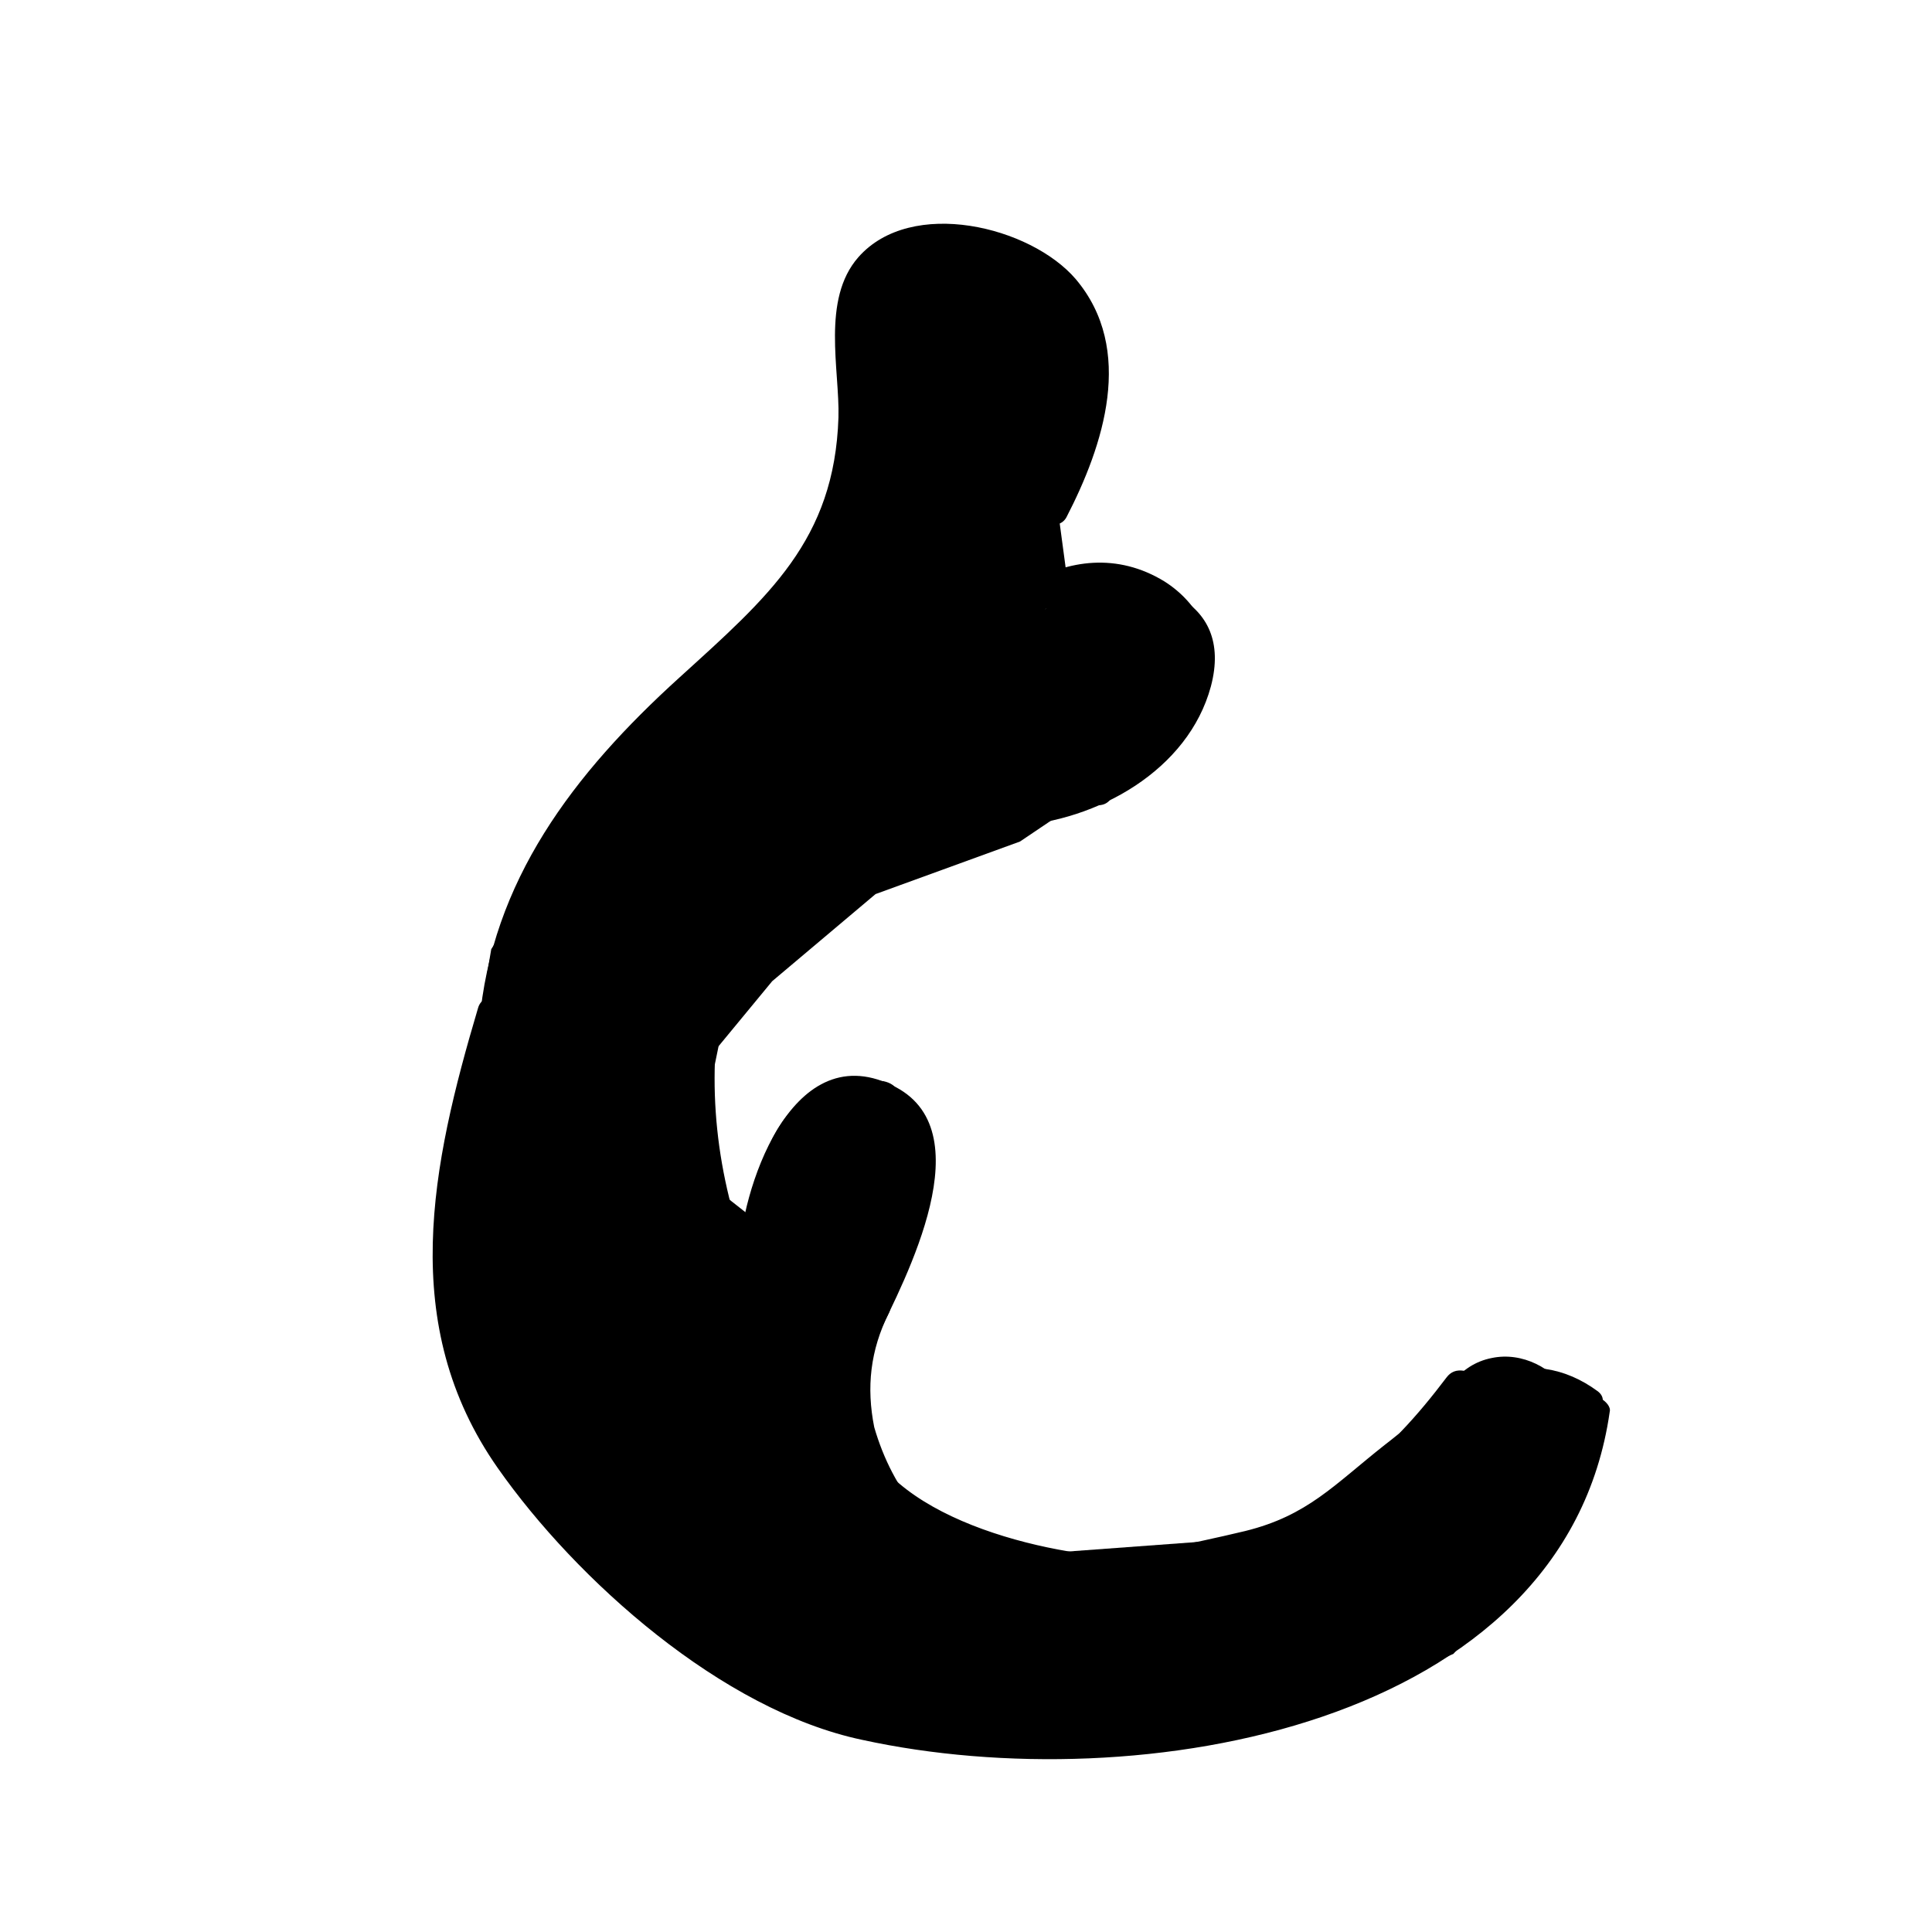
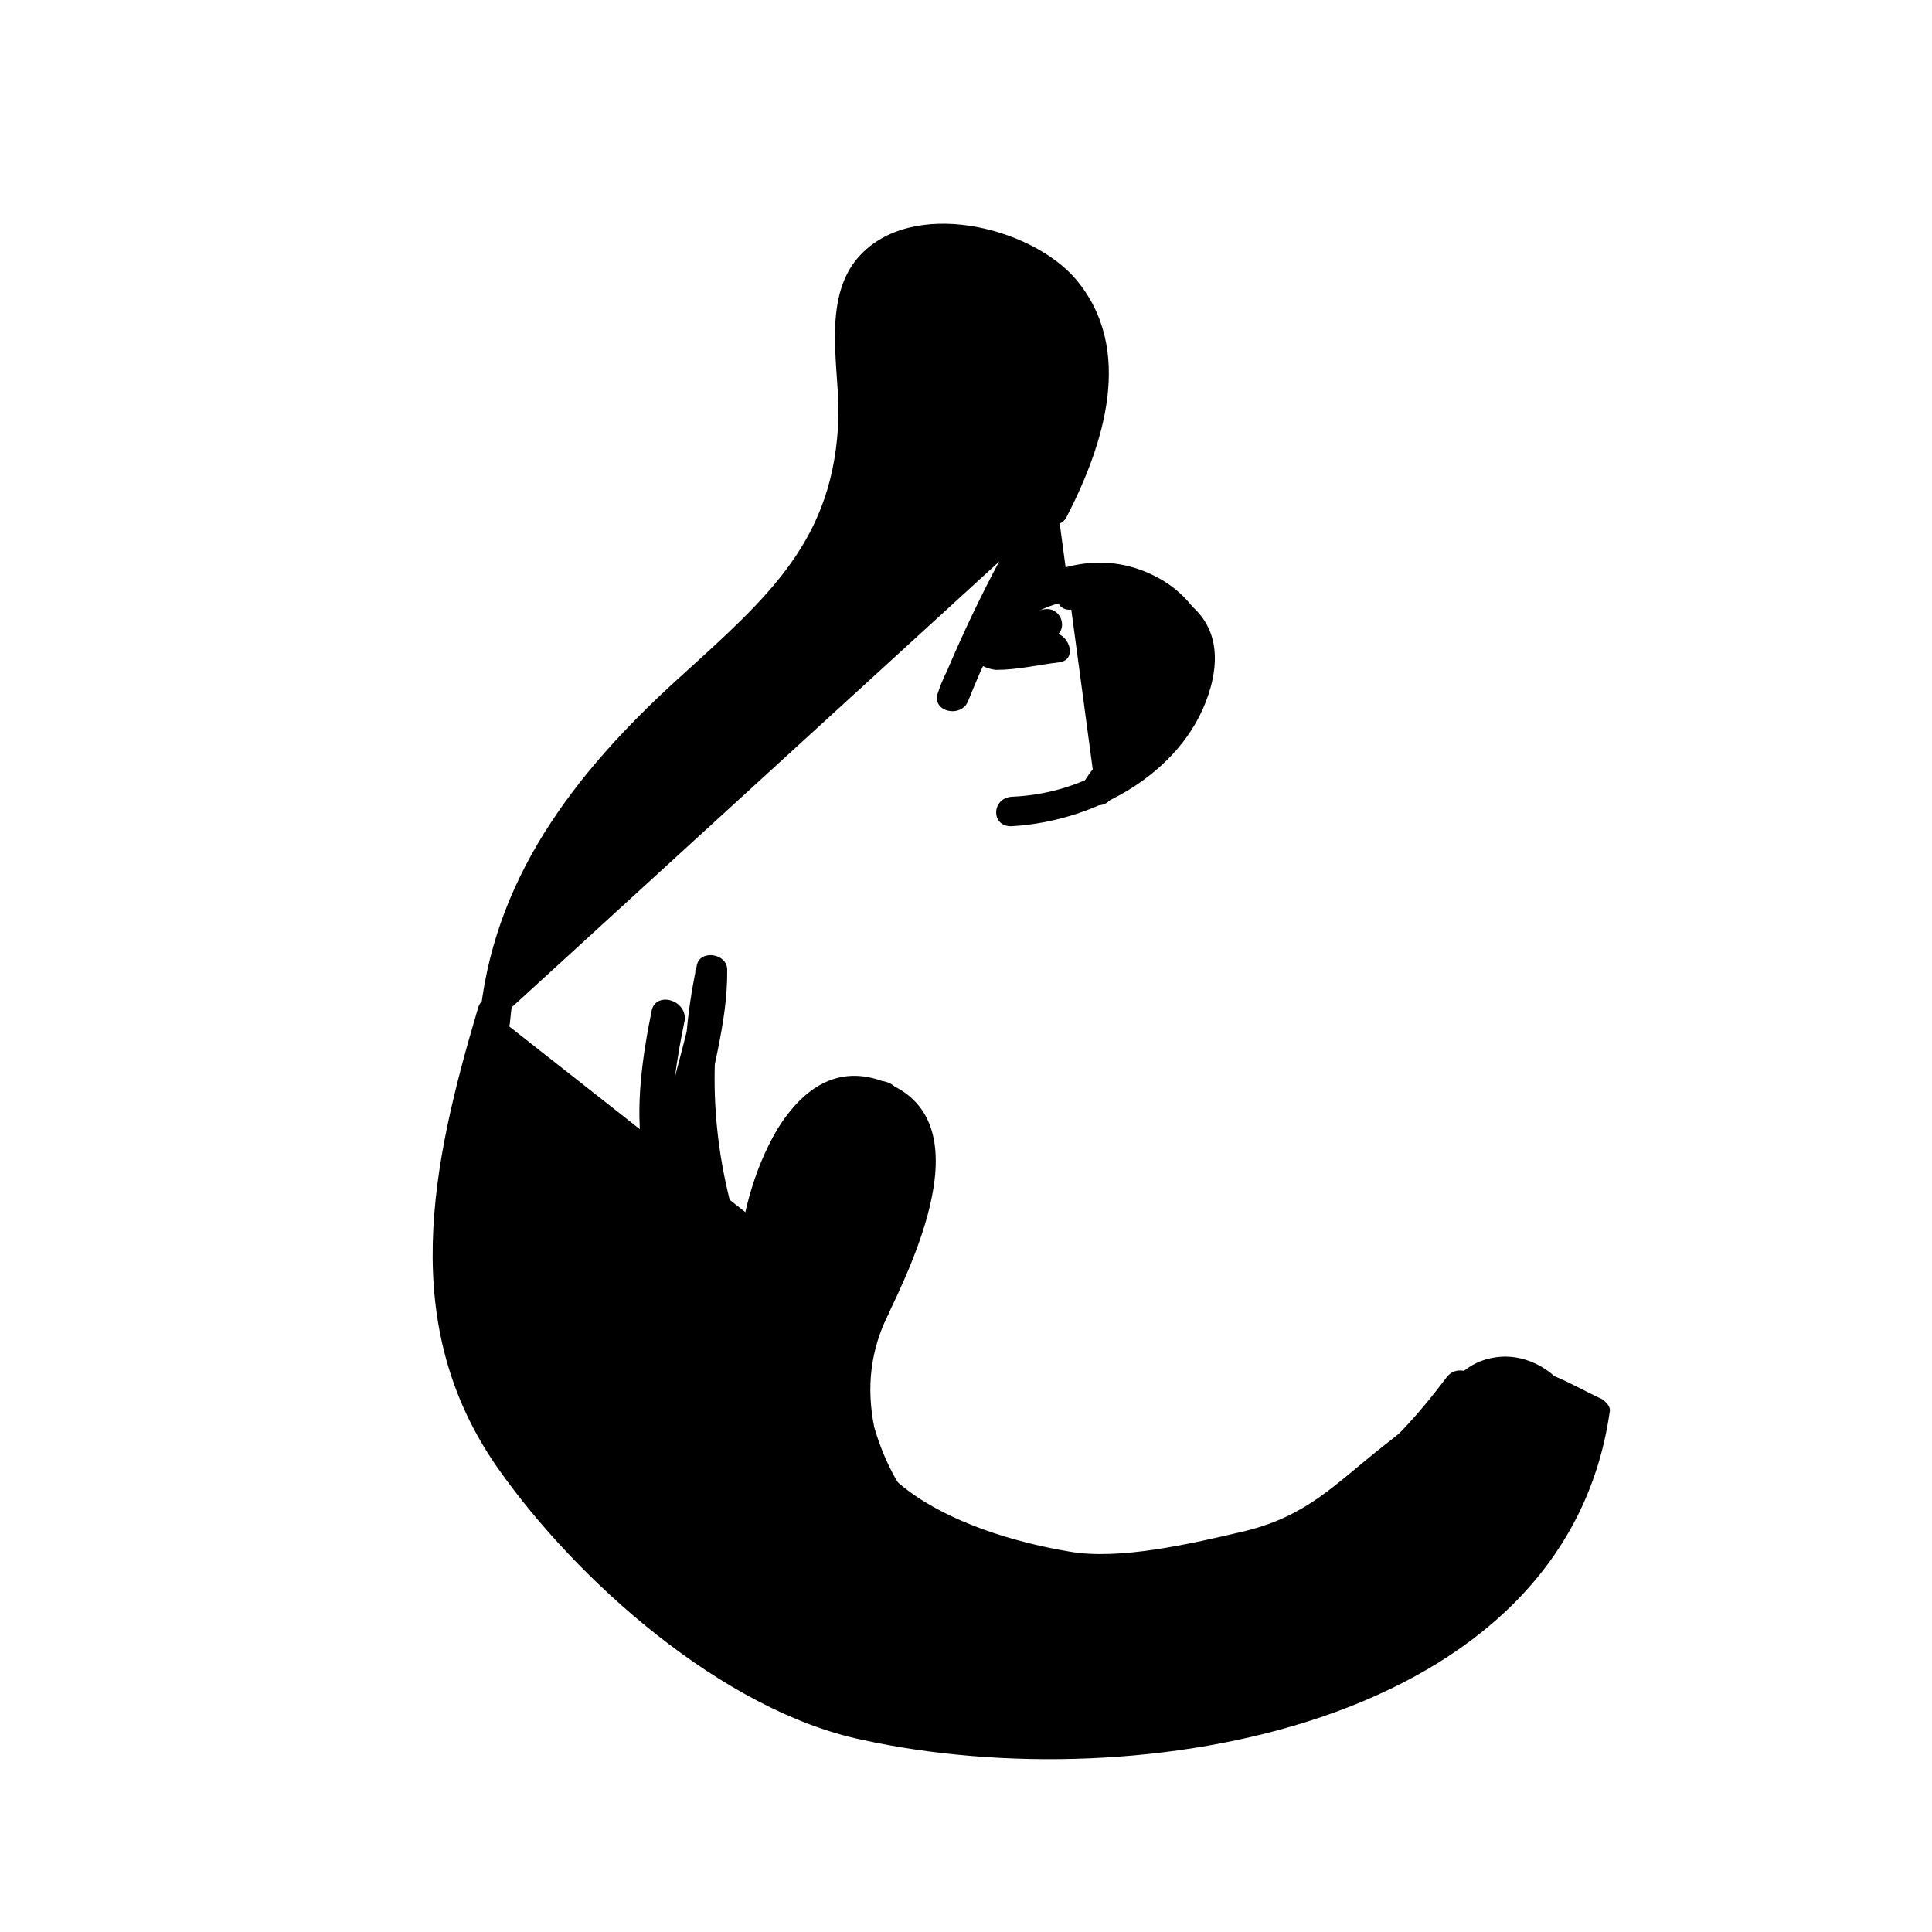
<svg xmlns="http://www.w3.org/2000/svg" fill="#000000" width="800px" height="800px" version="1.1" viewBox="144 144 512 512">
  <g>
    <path d="m371.47 523.23c-2.812-11.547-1.406-23.09 4.211-33.281l-1.758-0.336c-15.098 27.164-7.727 45.848 9.836 57.391-5.617-6.793-9.832-14.602-12.289-23.773z" />
    <path d="m375.68 522.22c-2.106-10.531-1.055-20.375 3.863-30.223 1.055-2.035 0.352-5.43-2.457-5.773-0.699 0-1.055 0-1.758-0.336-1.758-0.336-3.863 0-4.566 1.699-11.941 23.09-11.941 46.523 11.238 62.824 3.16 2.379 8.074-2.379 5.617-5.43-5.613-6.801-9.477-14.273-11.938-22.762-1.406-4.758-9.48-2.715-8.074 2.035 2.812 9.168 6.672 17.32 12.992 25.129 1.758-1.699 3.863-3.734 5.617-5.43-19.316-13.582-17.91-32.938-8.43-51.957-1.406 0.68-3.16 1.359-4.566 1.699 0.699 0 1.055 0 1.758 0.336-0.699-2.035-1.758-3.734-2.457-5.773-5.969 11.887-7.375 23.434-4.918 35.996 1.055 4.754 9.137 2.715 8.078-2.035z" />
    <path d="m518.27 526.29c6.324-5.773 13.699-11.547 21.422-14.262l-8.781-1.02c-3.859 5.434-8.078 10.527-12.641 15.281z" />
    <path d="m521.08 529.01c5.969-5.094 12.293-10.188 19.668-13.246 3.16-1.359 4.566-7.129 0-7.473-2.812-0.336-5.617-0.68-8.781-1.02-2.106-0.336-3.512 0.336-4.566 1.699-3.863 5.094-7.727 9.848-12.293 14.602-3.508 3.742 2.461 9.516 5.973 5.438 4.918-5.094 9.48-10.531 13.348-16.297-1.406 0.68-3.16 1.359-4.566 1.699 2.812 0.336 5.617 0.68 8.781 1.02v-7.473c-8.781 3.394-16.504 9.168-23.18 15.281-4.215 3.731 1.754 9.504 5.617 5.769z" />
-     <path d="m468.75 558.21c15.098-3.394 28.094-10.531 40.039-22.754 0.352-0.336 1.055-1.02 1.758-1.699-12.301 11.207-26.344 19.695-41.797 24.453z" />
+     <path d="m468.75 558.21c15.098-3.394 28.094-10.531 40.039-22.754 0.352-0.336 1.055-1.02 1.758-1.699-12.301 11.207-26.344 19.695-41.797 24.453" />
    <path d="m469.8 561.95c17.211-4.414 31.258-13.246 43.551-25.129 3.863-3.734-2.106-9.168-5.969-5.43-11.586 10.188-24.582 18.34-39.684 23.09-5.273 1.695-3.168 9.164 2.102 7.469 16.504-5.43 30.902-14.262 43.551-25.129-2.106-1.699-3.863-3.734-5.969-5.43-11.238 11.203-23.879 19.355-39.684 23.09-5.273 1.355-3.168 8.828 2.102 7.469z" />
-     <path d="m539.69 512.03 24.582 3.394c-8.078-6.453-16.508-6.453-24.582-3.394z" />
-     <path d="m538.64 515.77c8.074 1.02 16.504 2.379 24.582 3.394 3.512 0.336 7.727-3.734 4.211-6.453-8.781-6.453-18.262-7.809-28.797-4.414-4.918 1.699-2.812 9.508 2.106 7.473 7.375-2.715 14.398-2.379 20.723 2.379 1.406-2.035 2.812-4.414 4.211-6.453-8.074-1.02-16.504-2.379-24.582-3.394-5.613-0.684-7.723 6.785-2.453 7.469z" />
    <path d="m346.19 468.9c-2.812 8.152-3.512 16.977-2.457 25.469l5.969-43.805 15.805-16.977 12.641 1.359 7.023 31.242-10.535 23.77-10.184 23.77 17.211 31.922 50.219 15.281 55.836-9.508 33.363-27.508 25.285-14.602 20.016 8.832c-0.699 8.152-2.812 15.961-6.324 23.434-10.184 22.07-31.258 39.73-55.137 49.578-31.609 13.246-67.43 14.262-102.2 13.246-15.805-0.68-31.957-1.699-46.008-7.809-10.184-4.414-18.609-11.203-27.039-17.66-25.988-20.375-53.379-42.449-63.215-73.012-9.836-30.223-1.055-62.824 8.074-93.387" />
    <path d="m342.32 467.88c-2.106 9.168-3.16 16.977-2.457 26.492 0.352 5.094 7.727 5.094 8.43 0 2.106-16.977 0-38.375 12.293-49.578 8.781-8.152 10.184-10.188 15.098-1.699 4.211 7.473 4.918 18.676 3.16 26.492-2.812 13.582-19.316 29.887-18.609 43.805 0.352 7.809 12.992 30.223 19.316 35.316 9.48 7.129 39.332 14.602 51.273 15.625 14.75 1.359 41.09-4.074 54.43-8.832 15.098-5.43 25.285-19.695 38.633-28.863 4.918-3.394 17.91-13.246 22.828-13.582 31.957-2.379-0.699 43.805-8.43 51.277-48.113 45.504-153.47 50.598-205.45 11.203-20.367-15.625-41.789-32.938-54.785-54.672-20.367-34.301-9.48-72.668 0.699-107.65 1.406-4.758-6.672-7.129-8.074-2.035-12.293 41.43-21.422 83.879 5.269 121.91 20.723 29.543 59.348 64.18 96.574 71.996 73.047 15.961 186.13-3.394 198.07-86.934 0.352-1.359-1.055-2.715-2.106-3.394-8.781-4.074-16.504-9.508-25.641-8.152-10.535 1.699-23.527 13.926-31.957 20.375-13.348 10.531-20.367 18.676-36.875 22.754-14.398 3.394-33.363 7.809-46.707 5.43-30.203-5.094-66.371-21.055-54.082-52.637 4.211-10.867 14.047-24.113 15.453-34.98 1.406-10.531-4.211-23.434-6.672-33.957-0.352-1.699-2.106-2.715-3.863-3.059-37.227-3.734-35.121 39.051-38.281 63.504h8.43c-1.055-8.152-0.352-16.297 2.106-24.449 1.059-4.422-7.023-6.457-8.074-1.707z" />
    <path d="m274.9 415.25c1.406-44.488 38.281-79.465 75.508-108.33 6.324-5.773 12.293-17.32 18.609-28.863 6.324-17.32-6.324-46.523 6.324-63.844 6.324-5.773 18.609-5.773 30.902-5.773 36.875 11.547 30.902 46.523 17.211 70.973" />
    <path d="m279.11 415.25c3.16-35.316 24.234-62.484 50.574-86.258 14.75-13.246 29.152-23.09 37.926-40.75 8.074-16.297 4.211-25.129 5.969-42.449 2.812-30.223 40.387-50.598 54.43-12.566 5.269 13.926-2.457 31.242-8.781 43.805-2.457 4.414 4.918 8.488 7.375 4.074 9.836-19.02 18.262-44.488 2.457-63.164-11.941-13.926-43.551-21.734-57.594-5.773-9.836 11.203-4.918 29.887-5.269 42.449-1.055 32.602-18.609 47.543-42.145 68.938-28.094 25.469-49.867 53.992-53.031 91.688-0.691 5.102 7.391 5.102 8.09 0.008z" />
    <path d="m423.8 275c-10.887 16.977-20.016 34.98-27.391 53.656 2.812-10.188 9.48-19.355 18.965-25.129 8.781-5.43 20.367-7.809 30.203-4.074 9.836 3.734 17.211 14.262 14.398 23.77-3.512 12.566-20.016 18.34-25.641 30.223" />
    <path d="m420.29 272.96c-10.887 17.32-20.016 35.656-27.746 54.672 2.812 0.68 5.269 1.359 8.074 2.035 2.812-9.168 8.43-17.66 16.859-22.754 14.75-9.168 45.301-4.074 36.52 17.66-4.566 10.867-16.859 16.641-22.828 26.828-2.457 4.414 4.566 8.488 7.375 4.074 6.672-11.547 22.828-17.66 25.988-31.242 2.457-10.188-2.812-20.375-11.941-26.148-24.934-15.281-52.68 7.473-60.055 29.543-1.758 5.094 6.324 6.793 8.074 2.035 7.375-18.34 16.504-35.656 27.039-52.637 2.477-4.402-4.547-8.48-7.359-4.066z" />
    <path d="m343.73 477.05c0-9.168 2.106-18.34 5.969-26.492 4.918-10.531 17.211-20.715 28.445-15.625 11.238 5.094 10.184 20.035 7.023 31.242-3.16 10.531-7.375 20.715-12.293 30.562" />
    <path d="m347.95 477.05c0.352-8.488 1.758-16.977 5.617-24.789 2.106-3.734 4.566-7.809 8.074-10.531 7.375-5.43 17.211-3.734 20.723 4.414 5.617 13.246-7.727 37.016-13.348 48.219-2.106 4.414 4.918 8.488 7.375 4.074 7.375-15.281 28.797-55.355 3.863-66.902-27.039-12.902-40.039 28.863-40.387 45.848-0.348 4.762 8.082 4.762 8.082-0.332z" />
-     <path d="m528.45 581.3-23.531 9.848-44.25 11.207-57.941 1.695-54.785-15.277-40.039-27.508-37.578-45.504-8.422-44.488 12.992-75.727 29.852-47.203 30.195-28.863 33.715-41.77-1.051-39.395 7.375-24.449 30.551-5.773 23.18 16.305v40.746l-14.75 26.492-4.211 9.164-13.348 27.848 49.52-29.547 14.398 23.773-15.453 22.074-30.906 21.055-38.629 13.926-27.391 23.086-25.285 30.562 4.562 48.906 16.859 11.883 5.617-43.805 15.805-16.984 18.609 14.605-9.828 41.43-10.188 23.77 17.559 31.922 36.523 11.207 69.535-5.094 33.363-27.508 24.934-14.941 20.016 9.168-5.969 23.09-12.992 20.039z" />
-     <path d="m402.73 605.07-55.137-15.625-40.039-27.508-37.926-45.848-8.43-44.488 12.992-76.066 29.852-47.203 30.203-29.207 33.715-41.09-1.055-39.395 7.375-24.789 31.609-6.109 23.527 16.977v41.43l-14.75 26.492-16.152 34.301 47.762-28.527 15.098 25.129-15.805 22.414-31.258 21.055-38.281 13.926-27.391 23.09-24.934 30.223 4.566 48.219 15.098 11.203 5.617-42.789v-0.336l16.152-17.66 19.668 15.281v0.336l-9.836 41.77-9.836 23.434 16.859 31.242 36.172 10.867 69.184-5.094 33.008-27.164 25.641-14.941 21.07 9.508v0.68l-6.324 23.434-12.992 19.695-18.609 20.375-23.879 9.848-44.25 11.203zm-54.438-16.977 54.43 15.625 57.949-2.035 43.898-11.203 23.527-9.848 18.262-20.035 12.992-19.695 5.969-22.414-18.965-8.488-24.582 14.602-33.363 27.508h-0.352l-69.887 5.094-36.875-11.203-17.559-32.602v-0.336l10.184-23.77 9.48-41.09-17.559-13.926-15.098 16.297-5.969 45.168-18.262-13.246-4.566-49.578 0.352-0.336 25.285-30.562 27.746-23.434 38.281-13.926 30.902-21.055 14.75-21.391-13.699-22.754-50.922 30.223 18.609-39.051 14.75-26.492v-40.074l-22.477-15.961-29.852 5.773-7.023 23.77 1.055 39.73-0.352 0.336-33.715 41.43-30.203 29.207-29.852 46.863-12.992 75.727 8.43 43.805 37.578 45.168z" />
    <path d="m422.05 311.67c-3.16 0.336-6.324 1.02-9.48 1.359-1.055 0-3.16 0-3.863 0.68-1.406-0.336-1.406 0.336 0 1.359 0-0.336 0-0.336 0.352-0.68 0.352 0 1.406-1.02 1.758-1.02 1.055-0.336 2.457 0 3.512 0 2.812 0.336 5.269 0.336 8.074-0.336 5.269-1.02 3.16-8.828-2.106-7.473-4.566 1.02-9.48-1.359-14.047 1.02-3.16 1.699-5.617 4.758-5.617 8.152 0 3.734 3.512 6.453 7.375 6.793 5.617 0 11.238-1.359 16.859-2.035 4.906-0.688 2.445-8.496-2.816-7.82z" />
-     <path d="m408.7 319.14c2.457-2.715 6.324-2.715 9.48-3.394 3.16-0.68 5.617-1.699 7.727-4.074 3.512-3.734 4.918-10.188 0-13.246-5.617-3.734-12.641 1.359-16.504 5.43-5.269 5.43-8.074 11.887-8.43 19.02 0 2.379 2.106 3.734 4.211 4.074 10.887 0.68 21.07-6.453 23.527-16.297 1.406-4.758-6.672-7.129-8.074-2.035-1.758 6.793-8.074 10.867-15.453 10.531 1.406 1.359 2.812 2.715 4.211 4.074 0.352-4.074 1.758-7.809 4.211-11.203 1.406-1.699 2.812-3.394 4.566-4.414 0.699-0.68 1.758-1.02 2.457-1.699 0.352-0.336 1.055-1.359 0.352-0.336-1.758 3.059-4.566 3.059-7.727 3.734-3.863 0.68-7.375 1.699-9.836 4.758-4.199 3.043 1.77 8.816 5.281 5.078z" />
    <path d="m316.69 411.85c-4.918 24.449-7.727 52.977 18.262 67.574 3.16 1.699 7.375-1.02 6.324-4.414-8.43-24.113-10.184-48.219-4.918-73.012-2.812-0.336-5.617-0.68-8.074-1.02 0 17.996-10.535 34.637-7.375 52.637 2.106 12.566 9.129 23.09 19.316 30.902 4.211 3.394 10.184-2.379 5.969-5.43-29.152-23.77-9.129-48.898-9.48-78.105 0-4.414-7.375-5.43-8.074-1.02-5.617 26.148-3.863 51.617 4.918 77.09 2.106-1.359 4.211-3.059 6.324-4.414-22.477-12.227-18.609-38.031-14.398-58.406 0.336-5.438-7.738-7.481-8.793-2.383z" />
    <path d="m412.21 362.95c22.828-1.359 46.707-14.941 52.68-37.016 6.324-23.77-16.859-30.223-36.875-28.188-5.269 0.336-5.269 8.488 0 7.809 6.672-0.68 13.699-1.359 20.016 1.02 11.941 4.414 10.184 16.977 4.918 25.809-8.074 13.926-24.234 22.07-40.738 22.754-5.617 0.34-5.617 8.152 0 7.812z" />
    <path d="m533.37 521.88c-0.352-10.867 13.699-13.926 18.965-4.414 2.457 4.414 9.48 0.68 7.375-4.074-3.863-6.793-12.293-11.203-20.367-9.508-8.781 1.699-14.398 9.848-14.047 17.996-0.352 5.094 8.074 5.094 8.074 0z" />
  </g>
</svg>